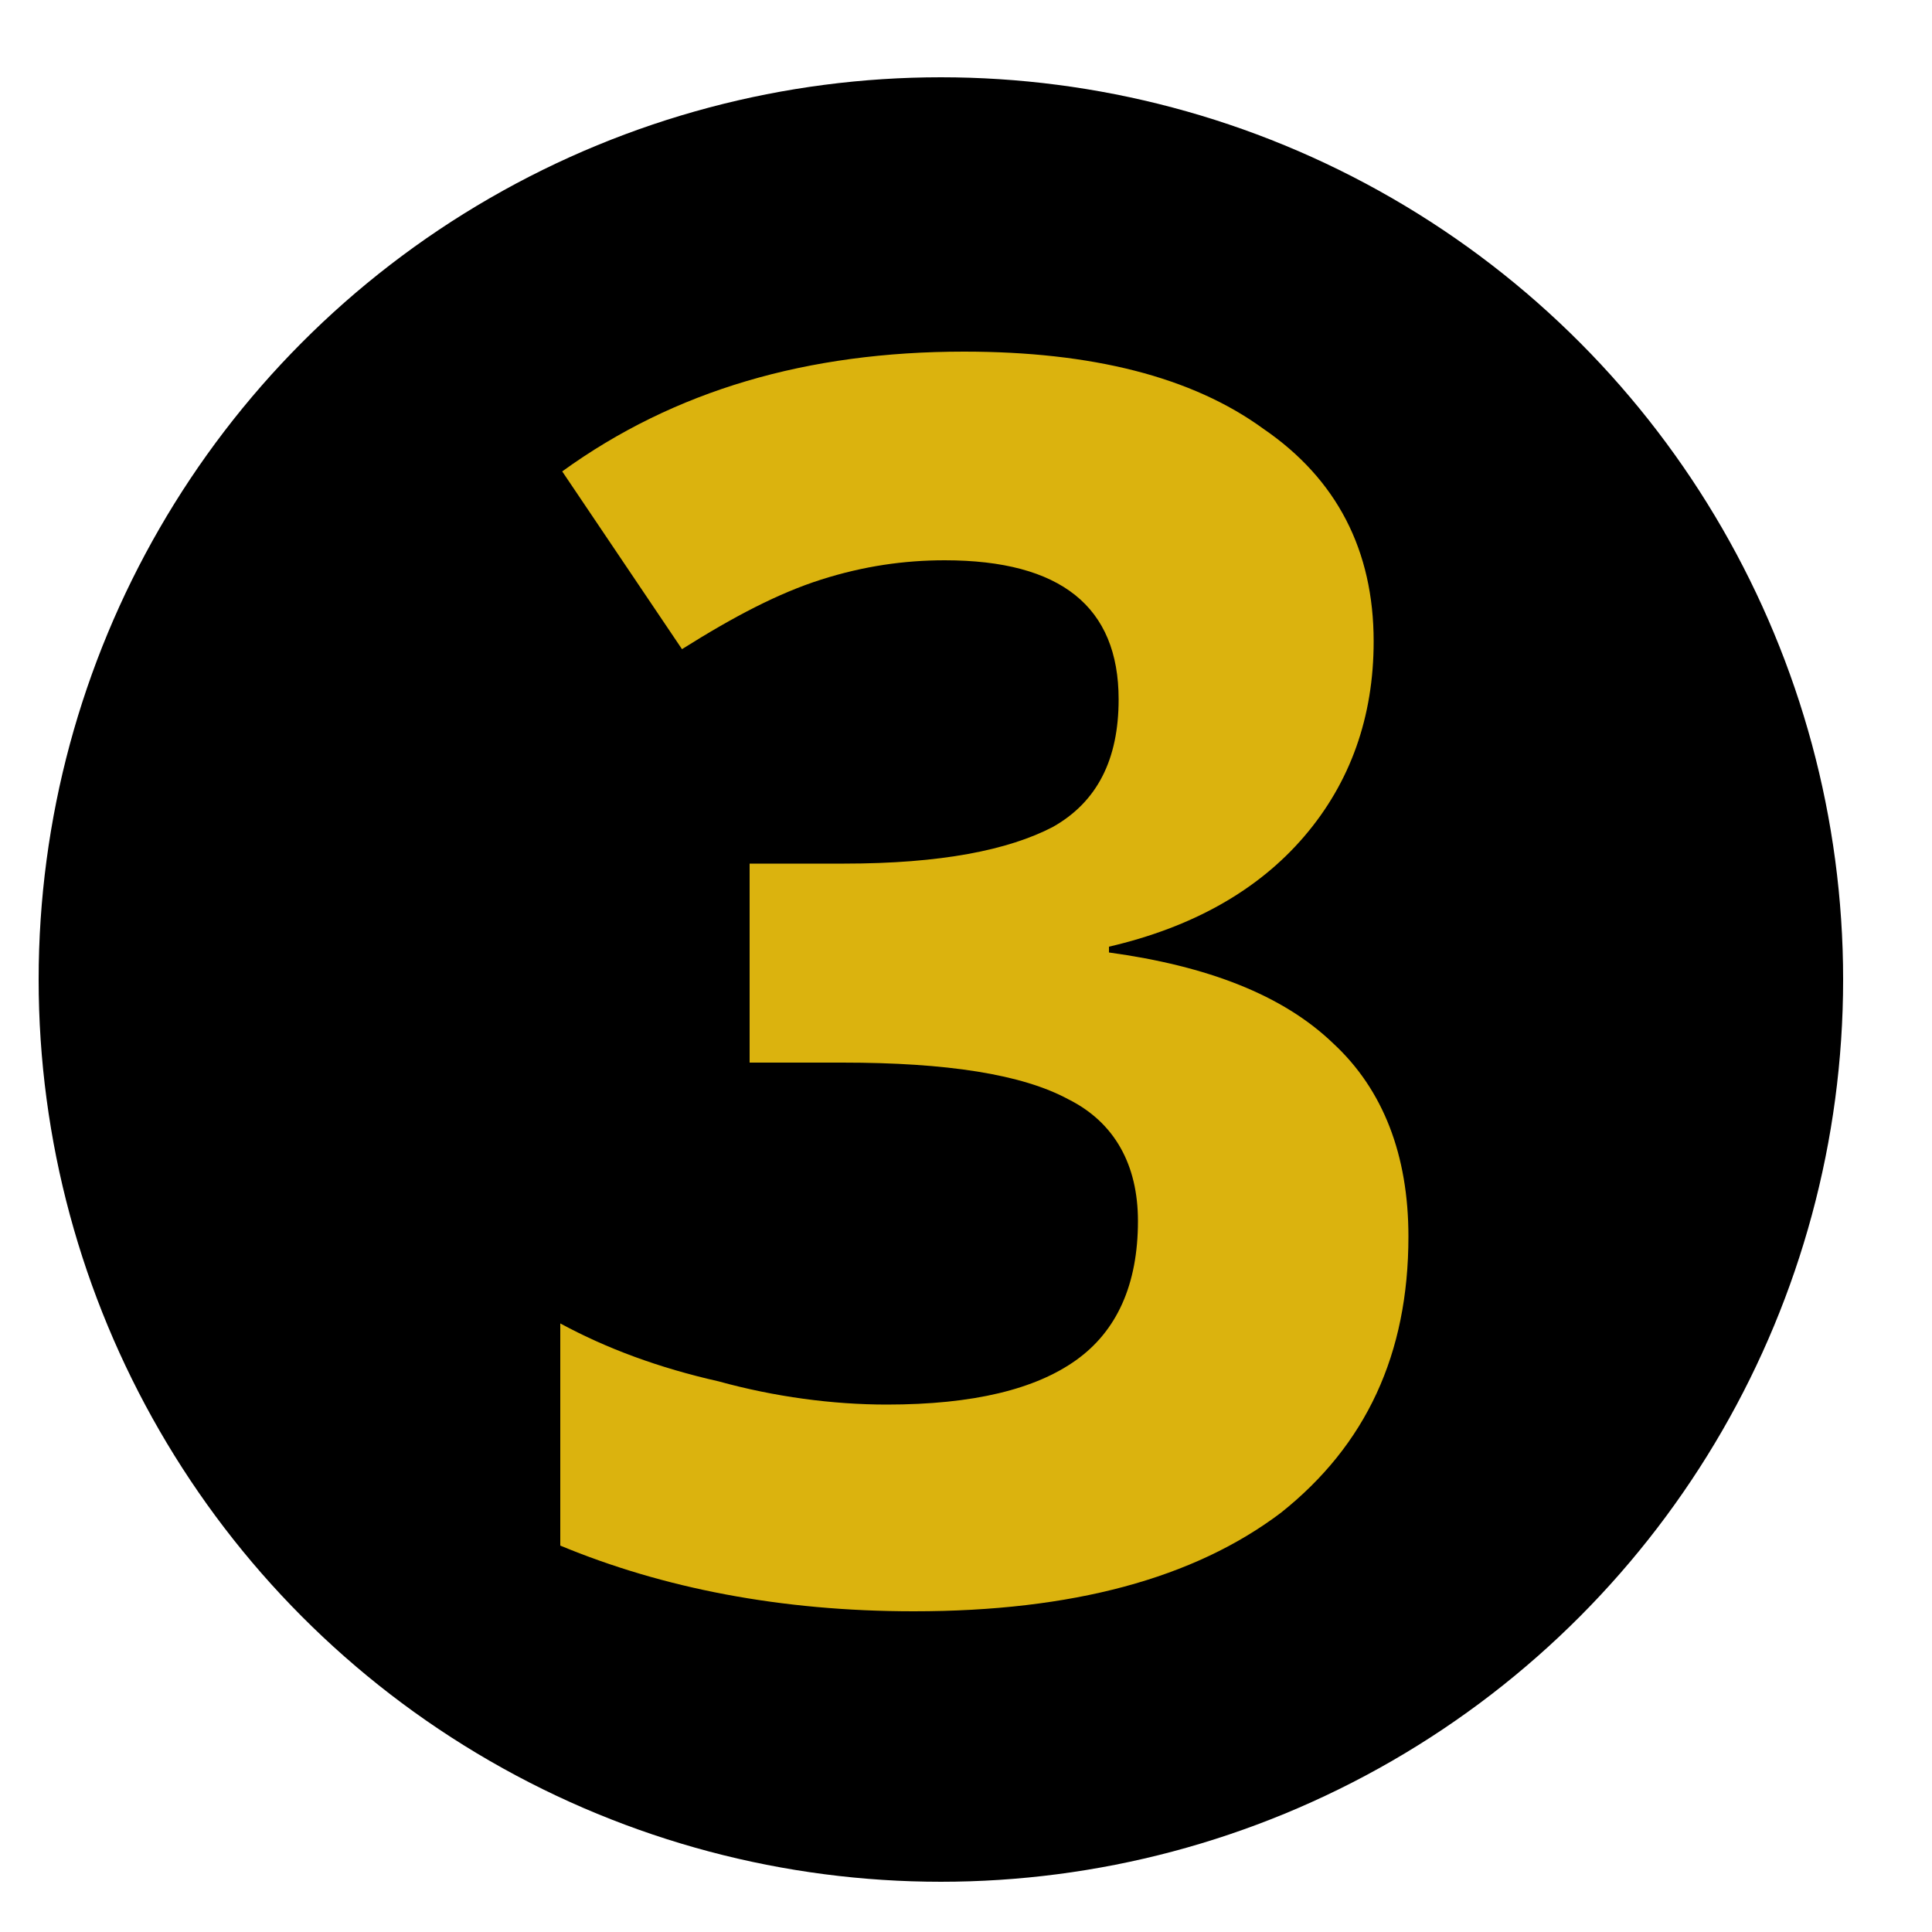
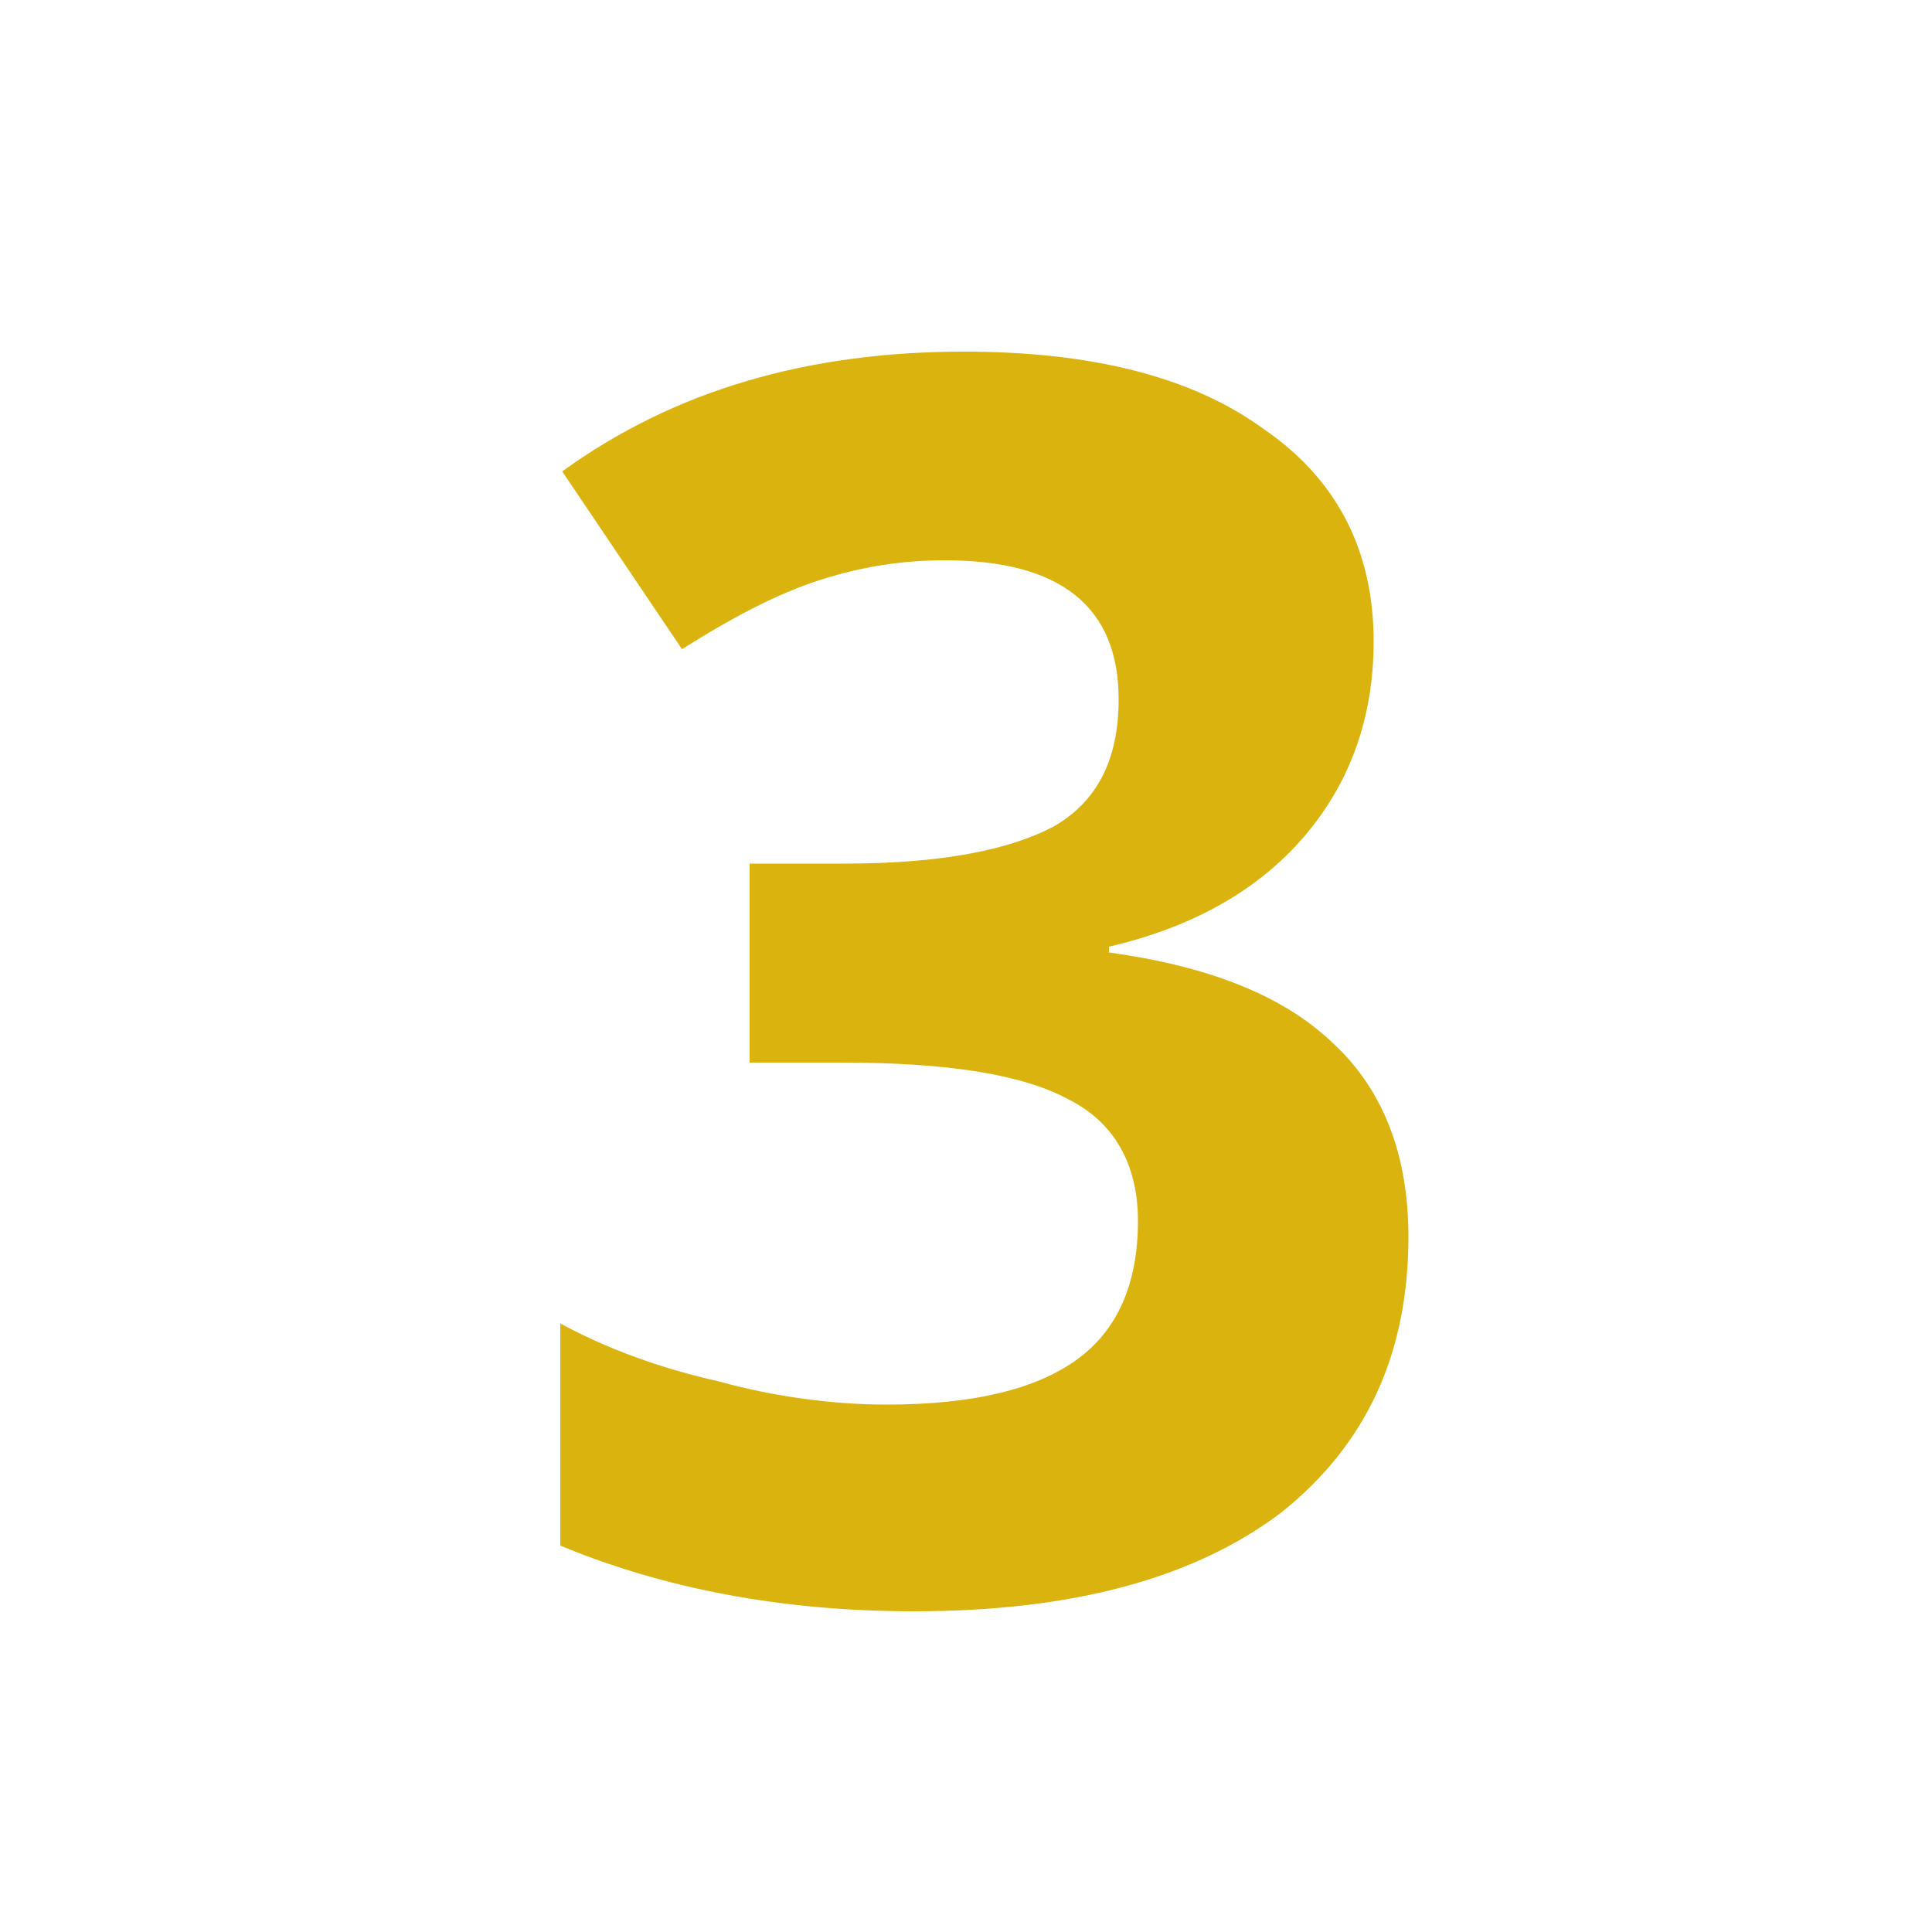
<svg xmlns="http://www.w3.org/2000/svg" version="1.1" id="Layer_1" x="0px" y="0px" viewBox="0 0 100 100" style="enable-background:new 0 0 100 100;" xml:space="preserve">
  <style type="text/css">
	.st0{enable-background:new    ;}
	.st1{fill:#DBB30E;}
</style>
-   <circle cx="48.7" cy="50.7" r="46.7" />
  <g class="st0">
    <path class="st1" d="M71.1,33.2c0,3.9-1.2,7.3-3.6,10.1S61.7,48,57.4,49v0.3c5.1,0.7,9,2.2,11.6,4.7c2.6,2.4,3.9,5.8,3.9,10   c0,6.1-2.2,10.8-6.6,14.3c-4.5,3.4-10.8,5.1-19,5.1c-6.9,0-13-1.2-18.3-3.4V68.5c2.4,1.3,5.1,2.3,8.2,3c2.9,0.8,5.9,1.2,8.7,1.2   c4.5,0,7.7-0.8,9.8-2.3s3.2-3.9,3.2-7.2c0-2.9-1.2-5.1-3.6-6.3C52.9,55.6,49,55,43.6,55h-4.8V44.7h4.9c5,0,8.5-0.7,10.8-1.9   c2.3-1.3,3.4-3.5,3.4-6.6c0-4.8-3-7.2-9-7.2c-2.1,0-4.2,0.3-6.4,1s-4.5,1.9-7.2,3.6l-6.2-9.2c5.8-4.2,12.7-6.2,20.8-6.2   c6.6,0,11.8,1.3,15.5,4C69.2,24.8,71.1,28.5,71.1,33.2z" />
  </g>
</svg>